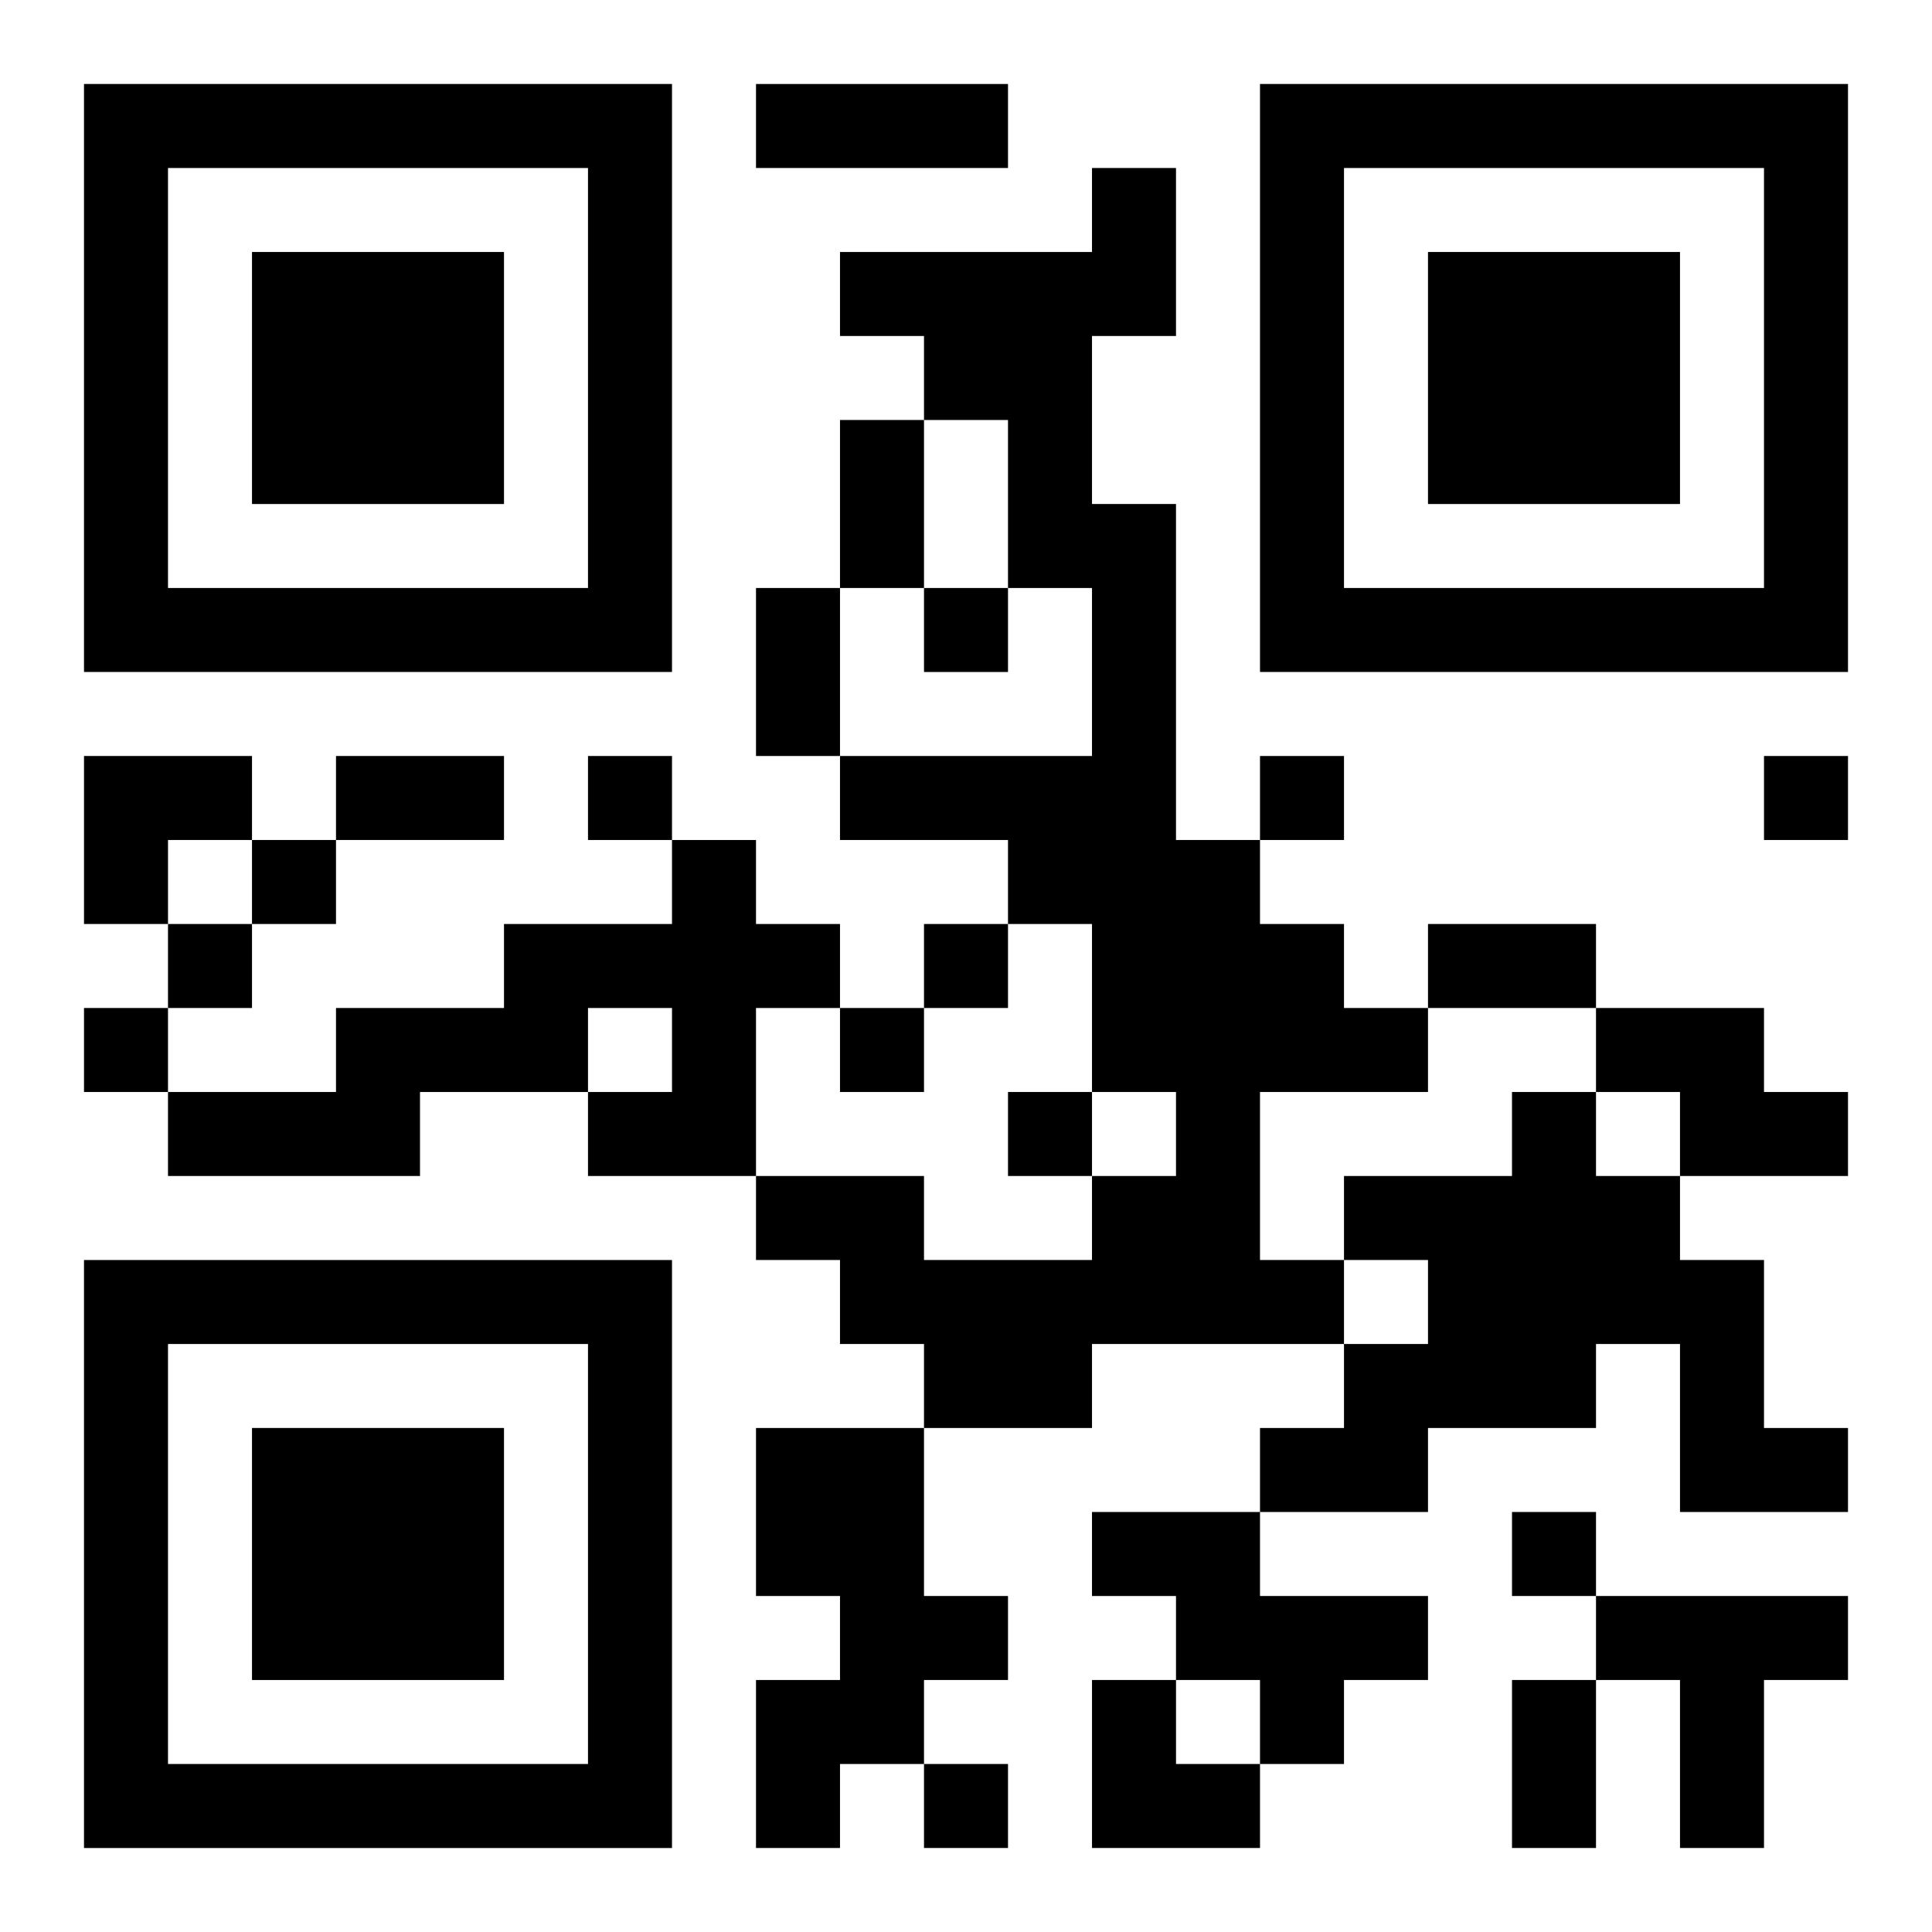
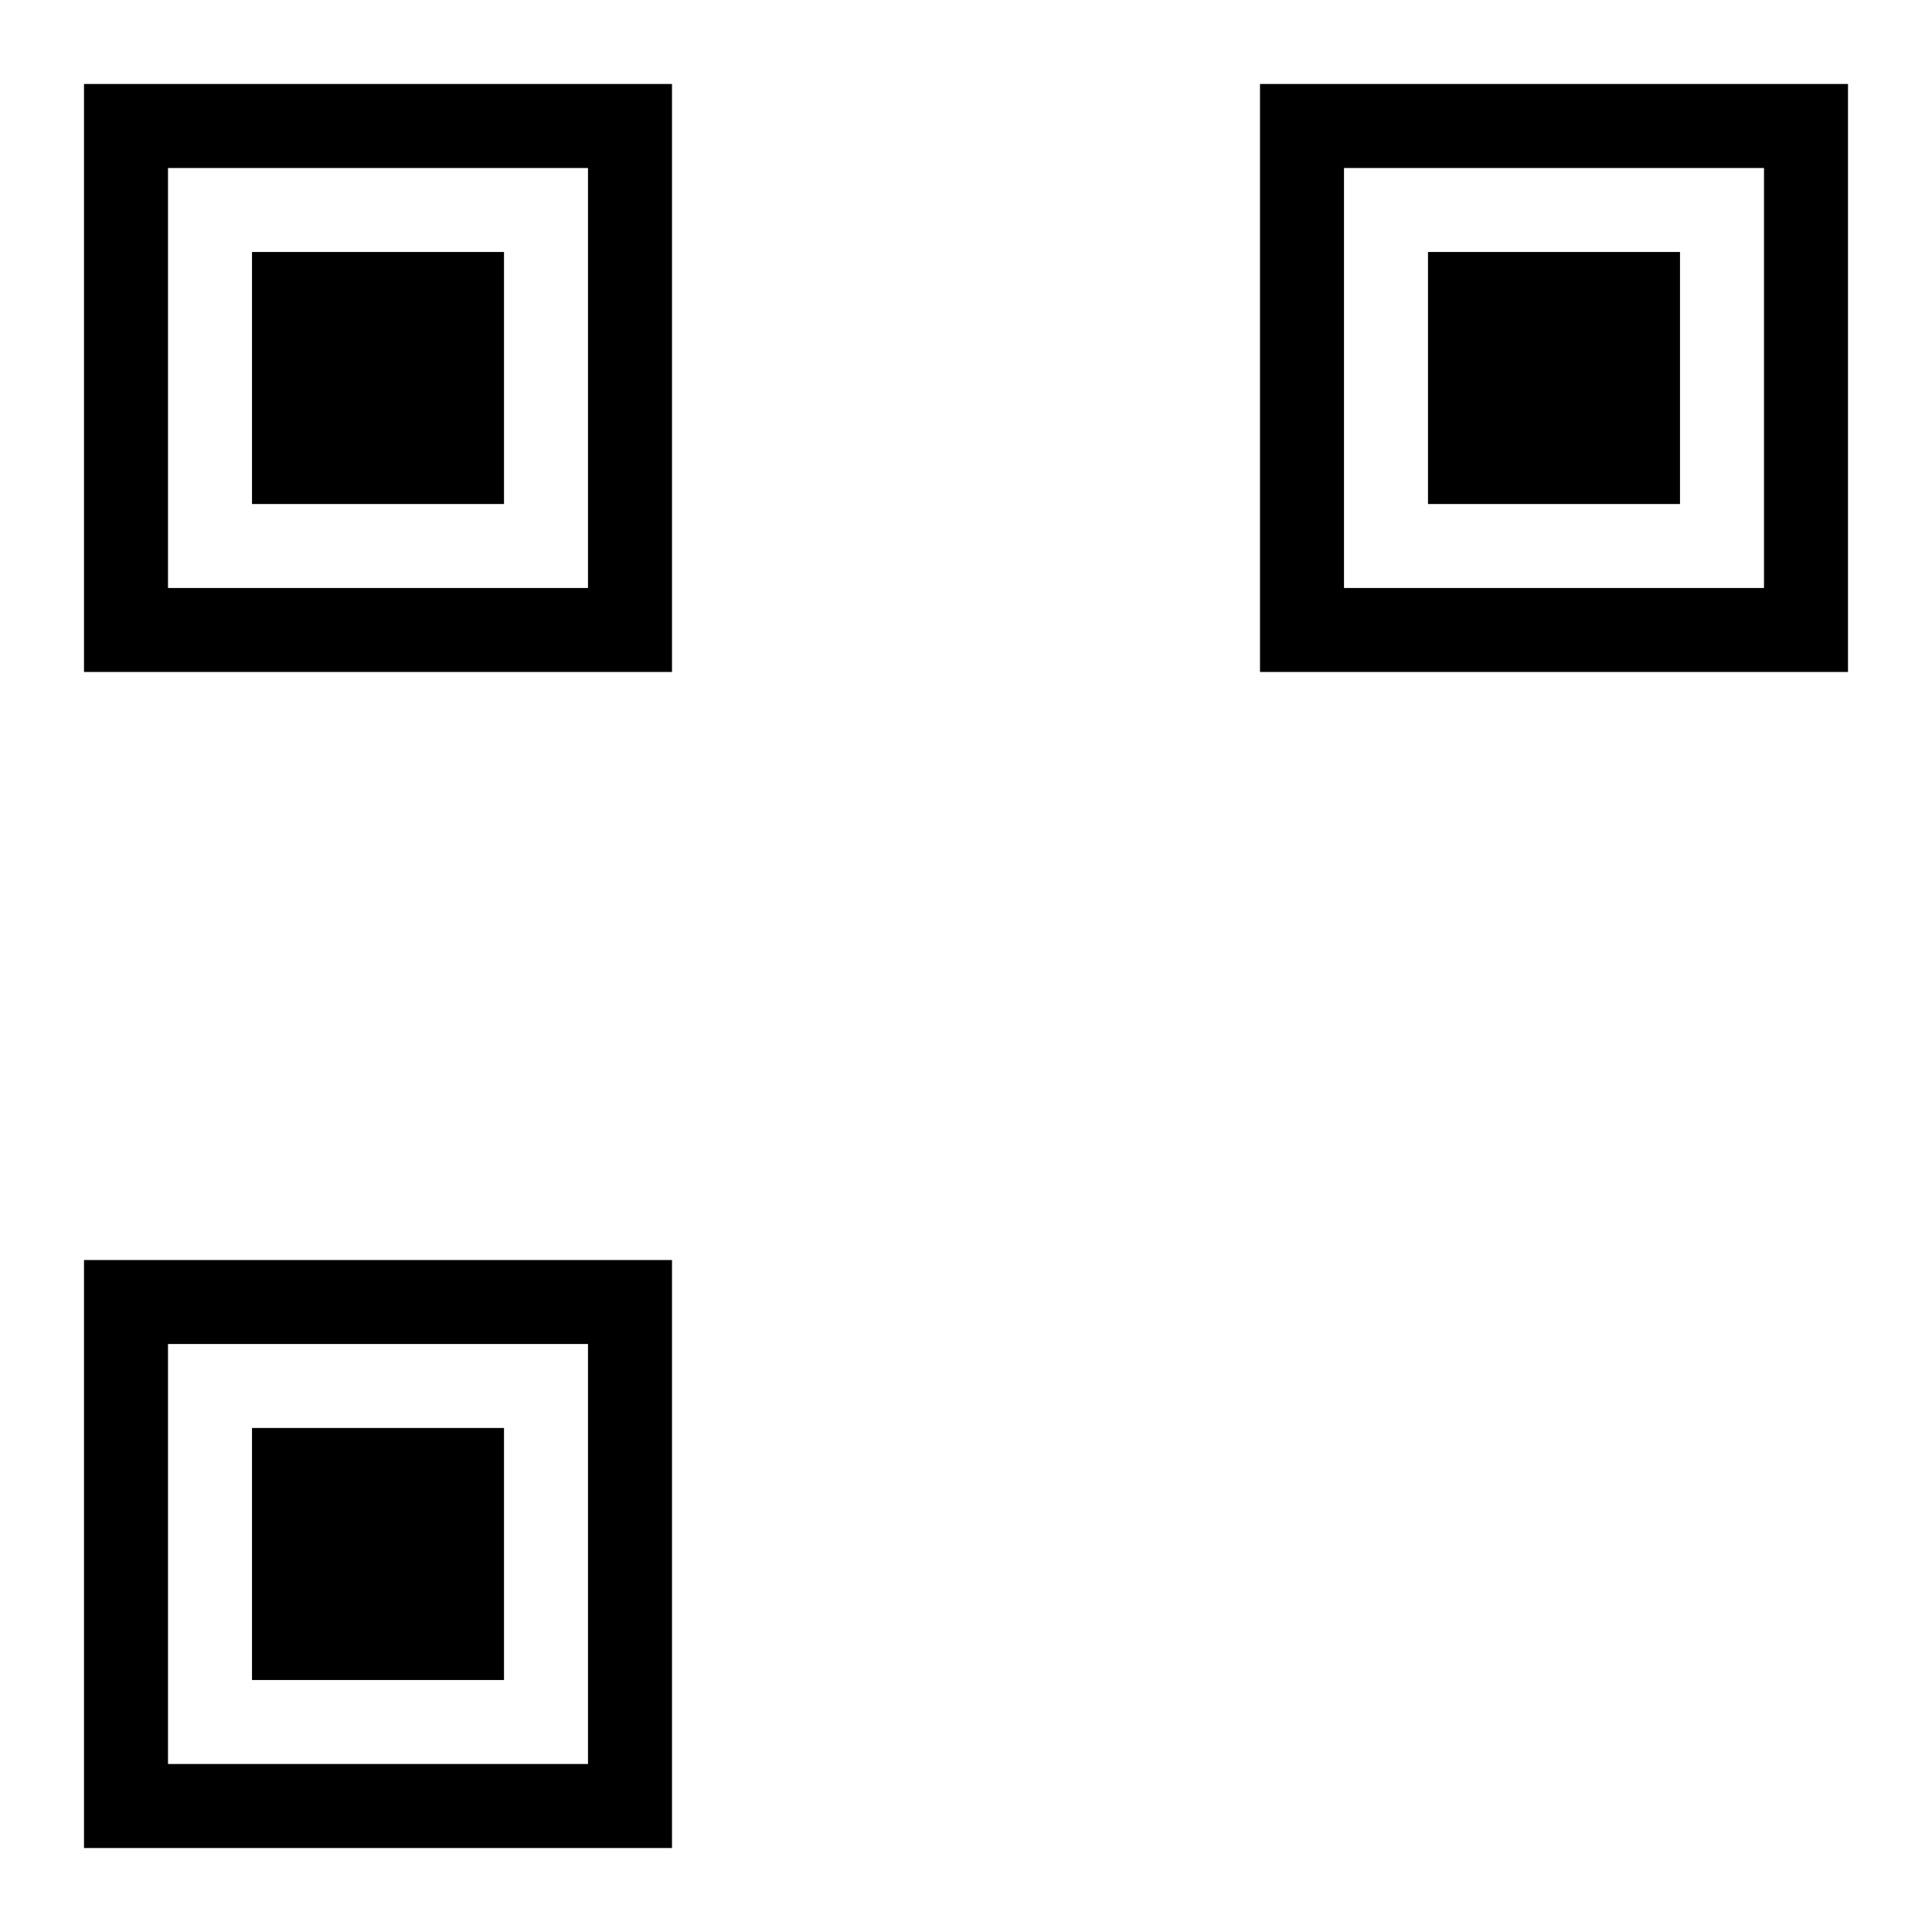
<svg xmlns="http://www.w3.org/2000/svg" xmlns:xlink="http://www.w3.org/1999/xlink" width="250" height="250" baseProfile="full" version="1.1" viewBox="-1 -1 23 23">
  <symbol id="a">
    <path d="m0 7v7h7v-7h-7zm1 1h5v5h-5v-5zm1 1v3h3v-3h-3z" />
  </symbol>
  <use y="-7" xlink:href="#a" />
  <use y="7" xlink:href="#a" />
  <use x="14" y="-7" xlink:href="#a" />
-   <path d="m12 1h1v2h-1v2h1v4h1v1h1v1h1v1h-2v2h1v1h-3v1h-2v-1h-1v-1h-1v-1h2v1h2v-1h1v-1h-1v-2h-1v-1h-2v-1h3v-2h-1v-2h-1v-1h-1v-1h3v-1m-5 8h1v1h1v1h-1v2h-2v-1h1v-1h-1v1h-2v1h-3v-1h2v-1h2v-1h2v-1m11 2h2v1h1v1h-2v-1h-1v-1m-1 1h1v1h1v1h1v2h1v1h-2v-2h-1v1h-2v1h-2v-1h1v-1h1v-1h-1v-1h2v-1m-9 4h2v2h1v1h-1v1h-1v1h-1v-2h1v-1h-1v-2m4 1h2v1h2v1h-1v1h-1v-1h-1v-1h-1v-1m6 1h3v1h-1v2h-1v-2h-1v-1m-8-12v1h1v-1h-1m-4 2v1h1v-1h-1m8 0v1h1v-1h-1m6 0v1h1v-1h-1m-18 1v1h1v-1h-1m-1 1v1h1v-1h-1m9 0v1h1v-1h-1m-10 1v1h1v-1h-1m9 0v1h1v-1h-1m2 1v1h1v-1h-1m6 5v1h1v-1h-1m-7 3v1h1v-1h-1m-2-20h3v1h-3v-1m1 4h1v2h-1v-2m-1 2h1v2h-1v-2m-5 2h2v1h-2v-1m13 2h2v1h-2v-1m1 9h1v2h-1v-2m-17-11h2v1h-1v1h-1zm12 11h1v1h1v1h-2z" />
</svg>